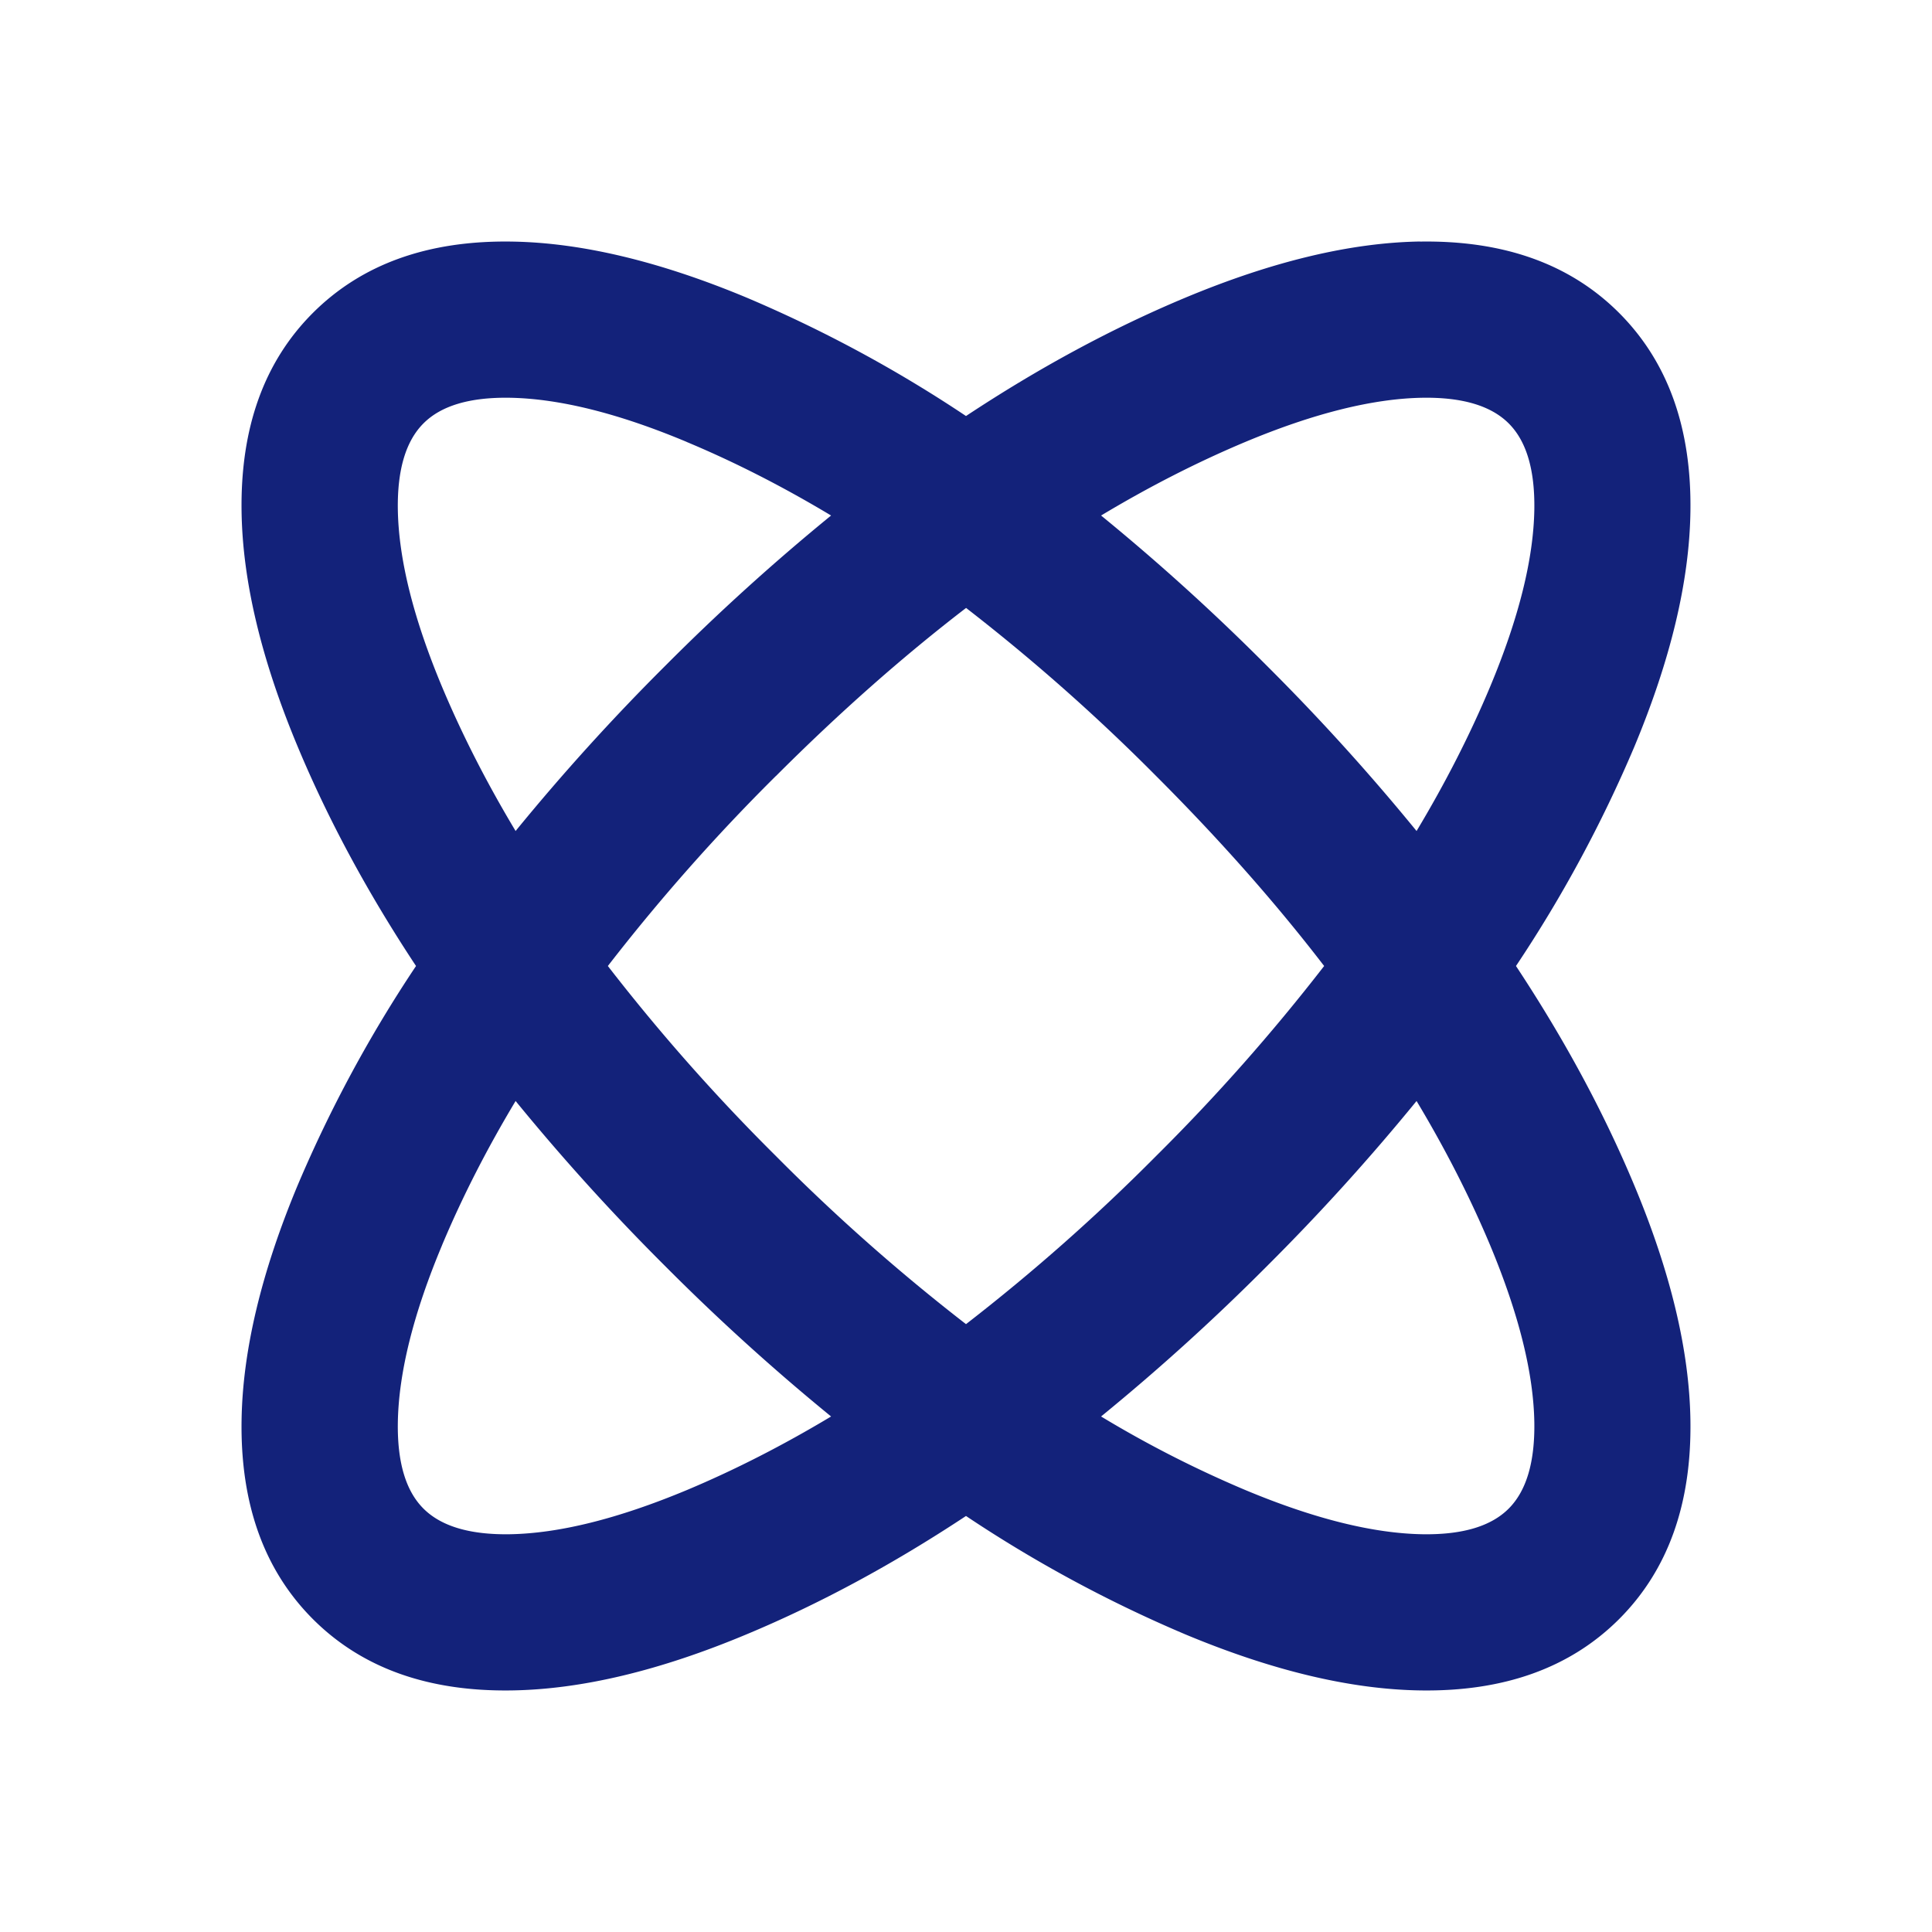
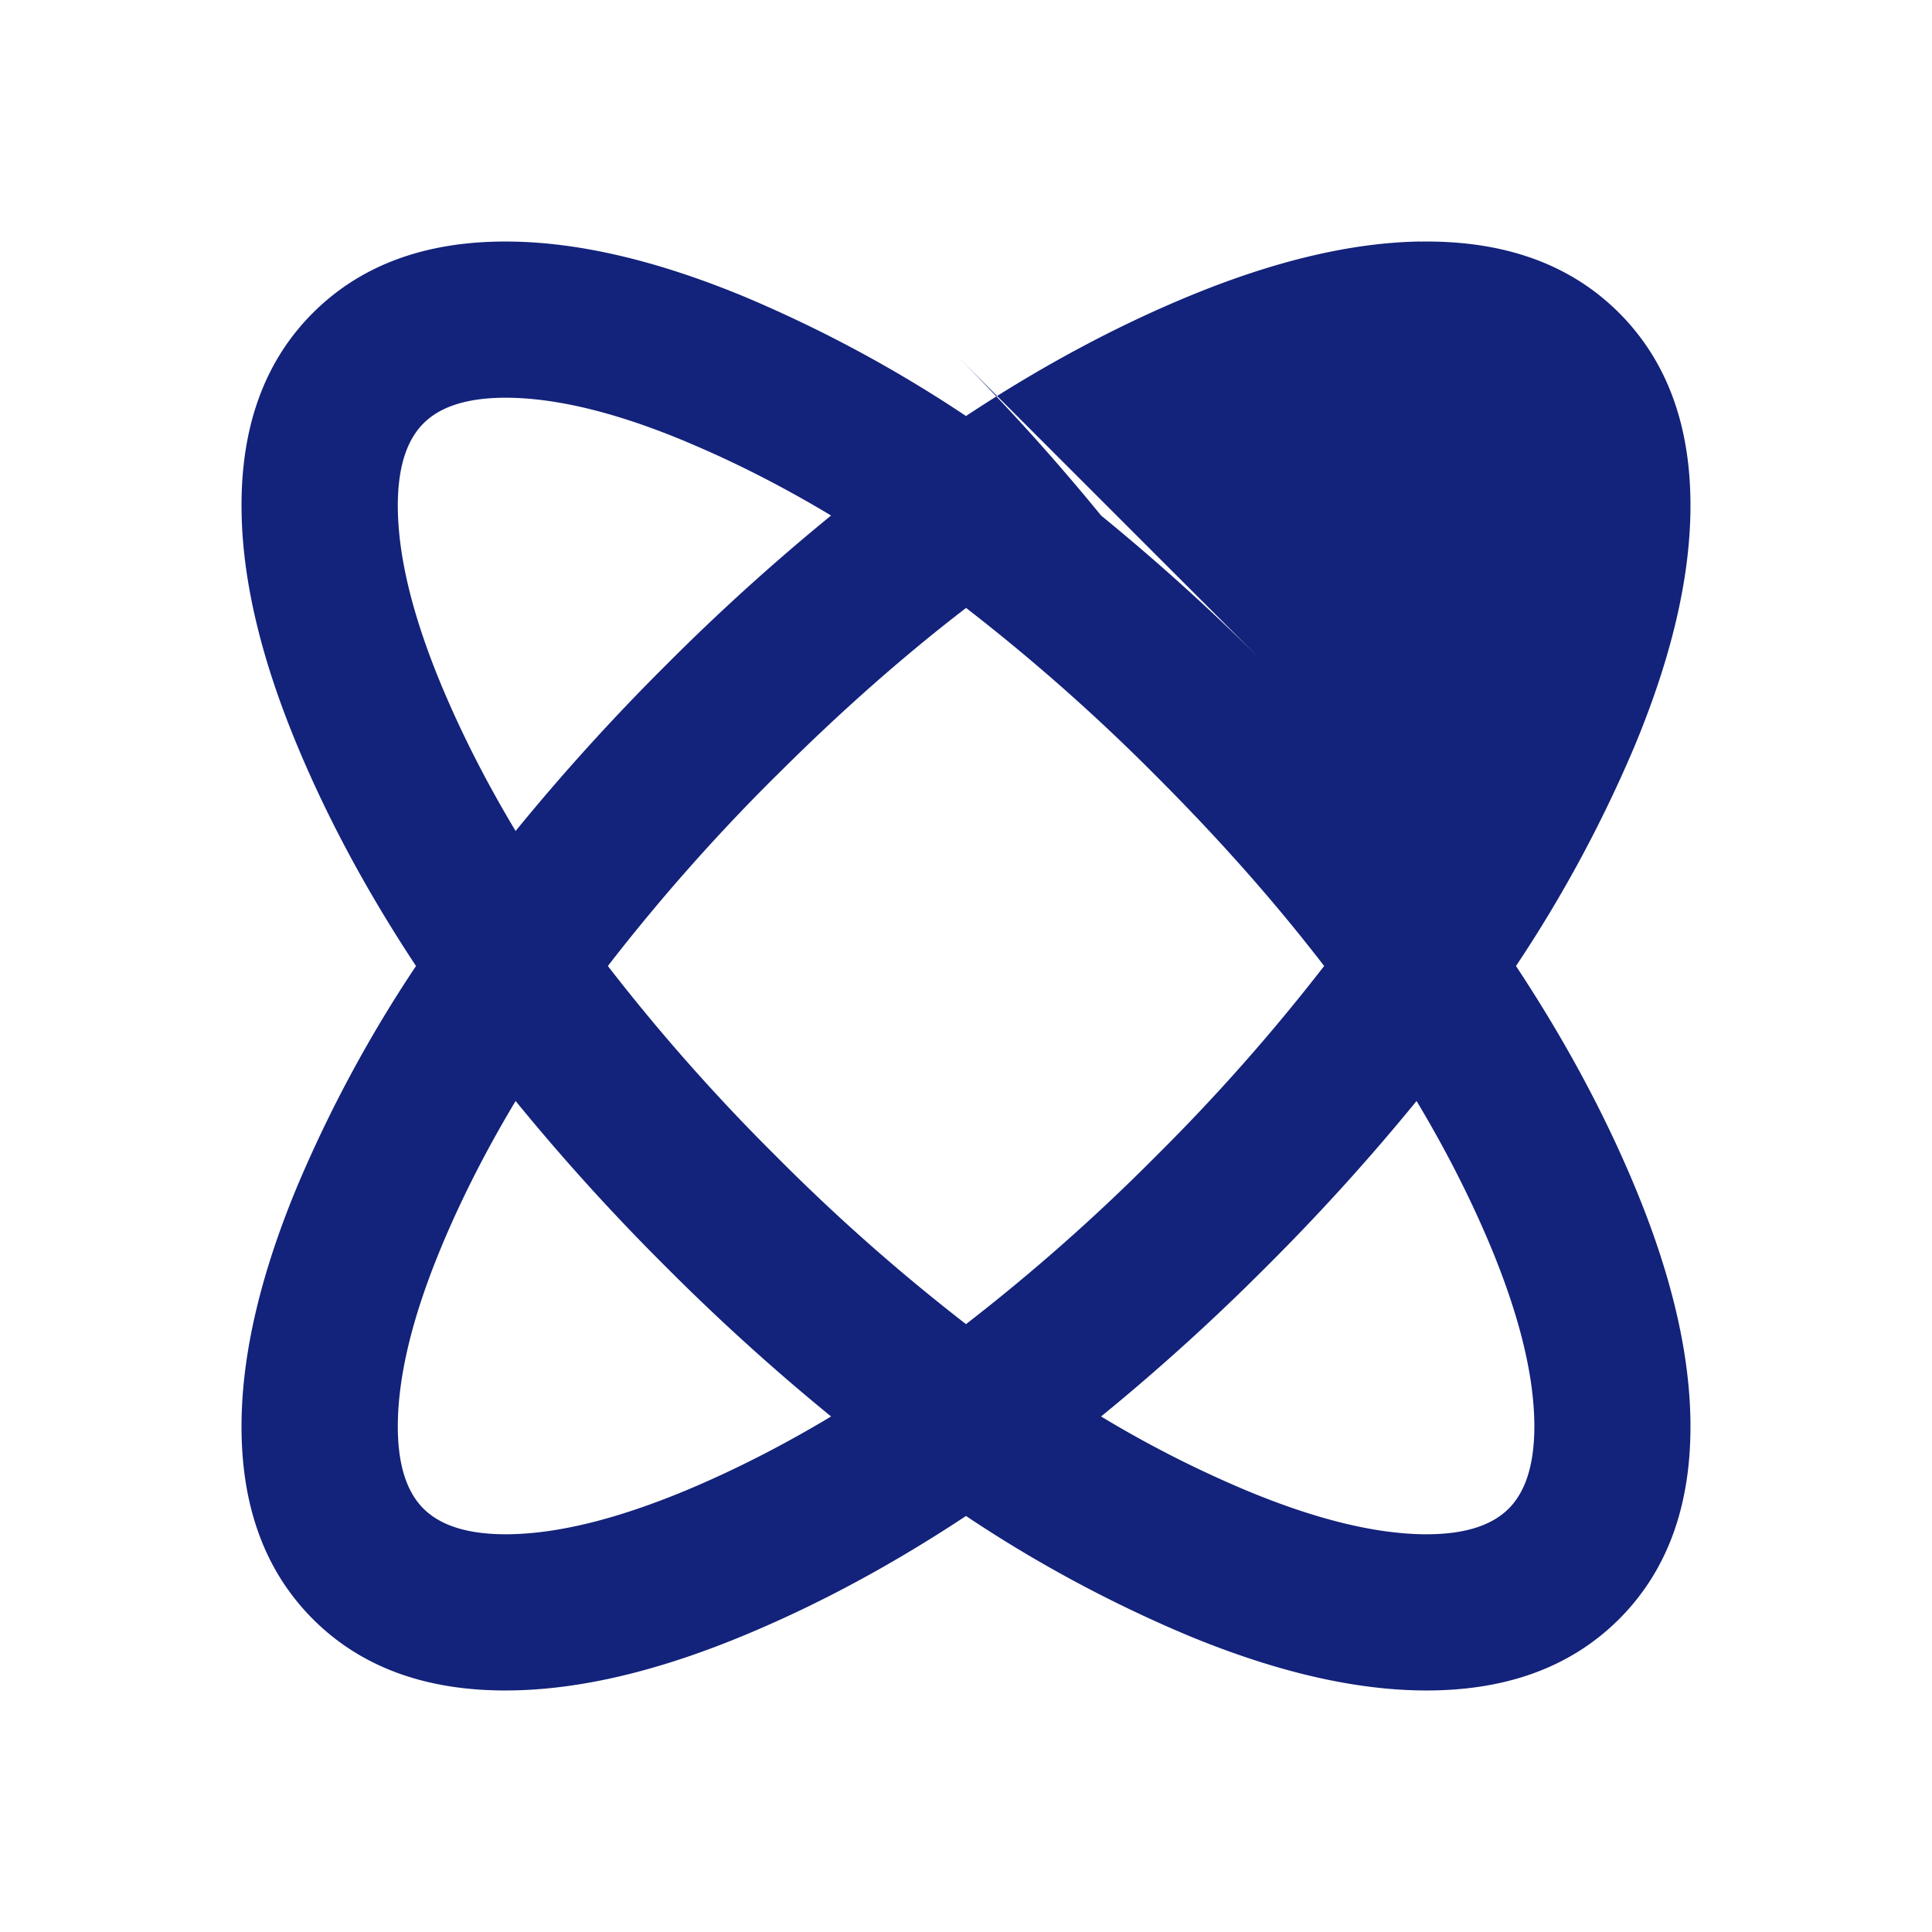
<svg xmlns="http://www.w3.org/2000/svg" class="icon" viewBox="0 0 1024 1024" width="200" height="200">
-   <path d="M752.725 128c-36.907 0.597-78.421 10.539-124.587 29.824-38.784 16.213-77.483 37.12-116.139 62.677a701.696 701.696 0 0 0-116.181-62.72c-46.123-19.243-87.637-29.184-124.587-29.739-44.373-0.683-79.488 11.947-105.387 37.803-25.899 25.899-38.485 61.013-37.803 105.387 0.555 36.949 10.496 78.464 29.781 124.587 16.213 38.827 37.12 77.525 62.677 116.181a701.653 701.653 0 0 0-62.72 116.181c-19.243 46.123-29.184 87.637-29.739 124.587-0.683 44.373 11.947 79.488 37.803 105.387 25.899 25.899 61.013 38.485 105.387 37.803 36.949-0.555 78.464-10.453 124.587-29.781 38.827-16.213 77.525-37.12 116.181-62.677a701.568 701.568 0 0 0 116.181 62.72c46.08 19.243 87.637 29.184 124.587 29.739 44.373 0.683 79.488-11.947 105.387-37.803 25.899-25.899 38.485-61.013 37.803-105.387-0.555-36.949-10.496-78.507-29.781-124.587-16.213-38.827-37.12-77.525-62.677-116.181a701.739 701.739 0 0 0 62.72-116.181c19.243-46.123 29.184-87.637 29.739-124.587 0.683-44.373-11.947-79.488-37.803-105.387-25.899-25.899-61.013-38.485-105.387-37.803zM363.947 234.24c25.429 10.624 50.944 23.637 76.544 38.997a1152.128 1152.128 0 0 0-87.723 79.488 1152.213 1152.213 0 0 0-79.488 87.723c-15.36-25.6-28.373-51.115-39.04-76.544-15.189-36.352-22.955-67.627-23.381-93.867-0.299-21.077 4.224-36.267 13.611-45.653 9.387-9.387 24.533-13.867 45.568-13.568 26.283 0.427 57.6 8.192 93.867 23.381z m307.371 118.485a1152.768 1152.768 0 0 0-87.723-79.488c25.6-15.36 51.115-28.373 76.544-39.04 36.352-15.189 67.627-22.955 93.867-23.381 21.077-0.299 36.267 4.224 45.653 13.611 9.387 9.387 13.867 24.533 13.568 45.568-0.427 26.283-8.235 57.6-23.381 93.867-10.667 25.472-23.68 50.987-39.04 76.587a1151.701 1151.701 0 0 0-79.488-87.723zM411.307 411.264c33.707-33.707 67.285-63.36 100.736-89.045a1032.96 1032.96 0 0 1 100.693 89.045c33.707 33.707 63.403 67.285 89.088 100.736a1032.789 1032.789 0 0 1-89.045 100.693A1033.813 1033.813 0 0 1 512 701.824a1032.96 1032.96 0 0 1-100.693-89.045A1032.96 1032.96 0 0 1 322.176 512a1033.131 1033.131 0 0 1 89.045-100.693z m378.539 248.832c15.147 36.352 22.955 67.627 23.381 93.867 0.299 21.077-4.224 36.267-13.611 45.653-9.387 9.387-24.533 13.867-45.568 13.568-26.283-0.427-57.6-8.235-93.867-23.381a594.603 594.603 0 0 1-76.587-39.04 1152.768 1152.768 0 0 0 87.723-79.488 1152.768 1152.768 0 0 0 79.488-87.723c15.36 25.6 28.373 51.115 39.04 76.544z m-555.605 0c10.667-25.429 23.68-50.944 39.04-76.544a1152.768 1152.768 0 0 0 79.488 87.723 1152 1152 0 0 0 87.723 79.488c-25.6 15.36-51.115 28.373-76.544 39.04-36.352 15.147-67.627 22.955-93.867 23.381-21.077 0.299-36.267-4.224-45.653-13.611-9.387-9.387-13.867-24.533-13.568-45.568 0.427-26.283 8.192-57.6 23.381-93.867z" fill="#13227a" />
+   <path d="M752.725 128c-36.907 0.597-78.421 10.539-124.587 29.824-38.784 16.213-77.483 37.12-116.139 62.677a701.696 701.696 0 0 0-116.181-62.72c-46.123-19.243-87.637-29.184-124.587-29.739-44.373-0.683-79.488 11.947-105.387 37.803-25.899 25.899-38.485 61.013-37.803 105.387 0.555 36.949 10.496 78.464 29.781 124.587 16.213 38.827 37.12 77.525 62.677 116.181a701.653 701.653 0 0 0-62.72 116.181c-19.243 46.123-29.184 87.637-29.739 124.587-0.683 44.373 11.947 79.488 37.803 105.387 25.899 25.899 61.013 38.485 105.387 37.803 36.949-0.555 78.464-10.453 124.587-29.781 38.827-16.213 77.525-37.12 116.181-62.677a701.568 701.568 0 0 0 116.181 62.72c46.08 19.243 87.637 29.184 124.587 29.739 44.373 0.683 79.488-11.947 105.387-37.803 25.899-25.899 38.485-61.013 37.803-105.387-0.555-36.949-10.496-78.507-29.781-124.587-16.213-38.827-37.12-77.525-62.677-116.181a701.739 701.739 0 0 0 62.72-116.181c19.243-46.123 29.184-87.637 29.739-124.587 0.683-44.373-11.947-79.488-37.803-105.387-25.899-25.899-61.013-38.485-105.387-37.803zM363.947 234.24c25.429 10.624 50.944 23.637 76.544 38.997a1152.128 1152.128 0 0 0-87.723 79.488 1152.213 1152.213 0 0 0-79.488 87.723c-15.36-25.6-28.373-51.115-39.04-76.544-15.189-36.352-22.955-67.627-23.381-93.867-0.299-21.077 4.224-36.267 13.611-45.653 9.387-9.387 24.533-13.867 45.568-13.568 26.283 0.427 57.6 8.192 93.867 23.381z m307.371 118.485a1152.768 1152.768 0 0 0-87.723-79.488a1151.701 1151.701 0 0 0-79.488-87.723zM411.307 411.264c33.707-33.707 67.285-63.36 100.736-89.045a1032.96 1032.96 0 0 1 100.693 89.045c33.707 33.707 63.403 67.285 89.088 100.736a1032.789 1032.789 0 0 1-89.045 100.693A1033.813 1033.813 0 0 1 512 701.824a1032.96 1032.96 0 0 1-100.693-89.045A1032.96 1032.96 0 0 1 322.176 512a1033.131 1033.131 0 0 1 89.045-100.693z m378.539 248.832c15.147 36.352 22.955 67.627 23.381 93.867 0.299 21.077-4.224 36.267-13.611 45.653-9.387 9.387-24.533 13.867-45.568 13.568-26.283-0.427-57.6-8.235-93.867-23.381a594.603 594.603 0 0 1-76.587-39.04 1152.768 1152.768 0 0 0 87.723-79.488 1152.768 1152.768 0 0 0 79.488-87.723c15.36 25.6 28.373 51.115 39.04 76.544z m-555.605 0c10.667-25.429 23.68-50.944 39.04-76.544a1152.768 1152.768 0 0 0 79.488 87.723 1152 1152 0 0 0 87.723 79.488c-25.6 15.36-51.115 28.373-76.544 39.04-36.352 15.147-67.627 22.955-93.867 23.381-21.077 0.299-36.267-4.224-45.653-13.611-9.387-9.387-13.867-24.533-13.568-45.568 0.427-26.283 8.192-57.6 23.381-93.867z" fill="#13227a" />
</svg>